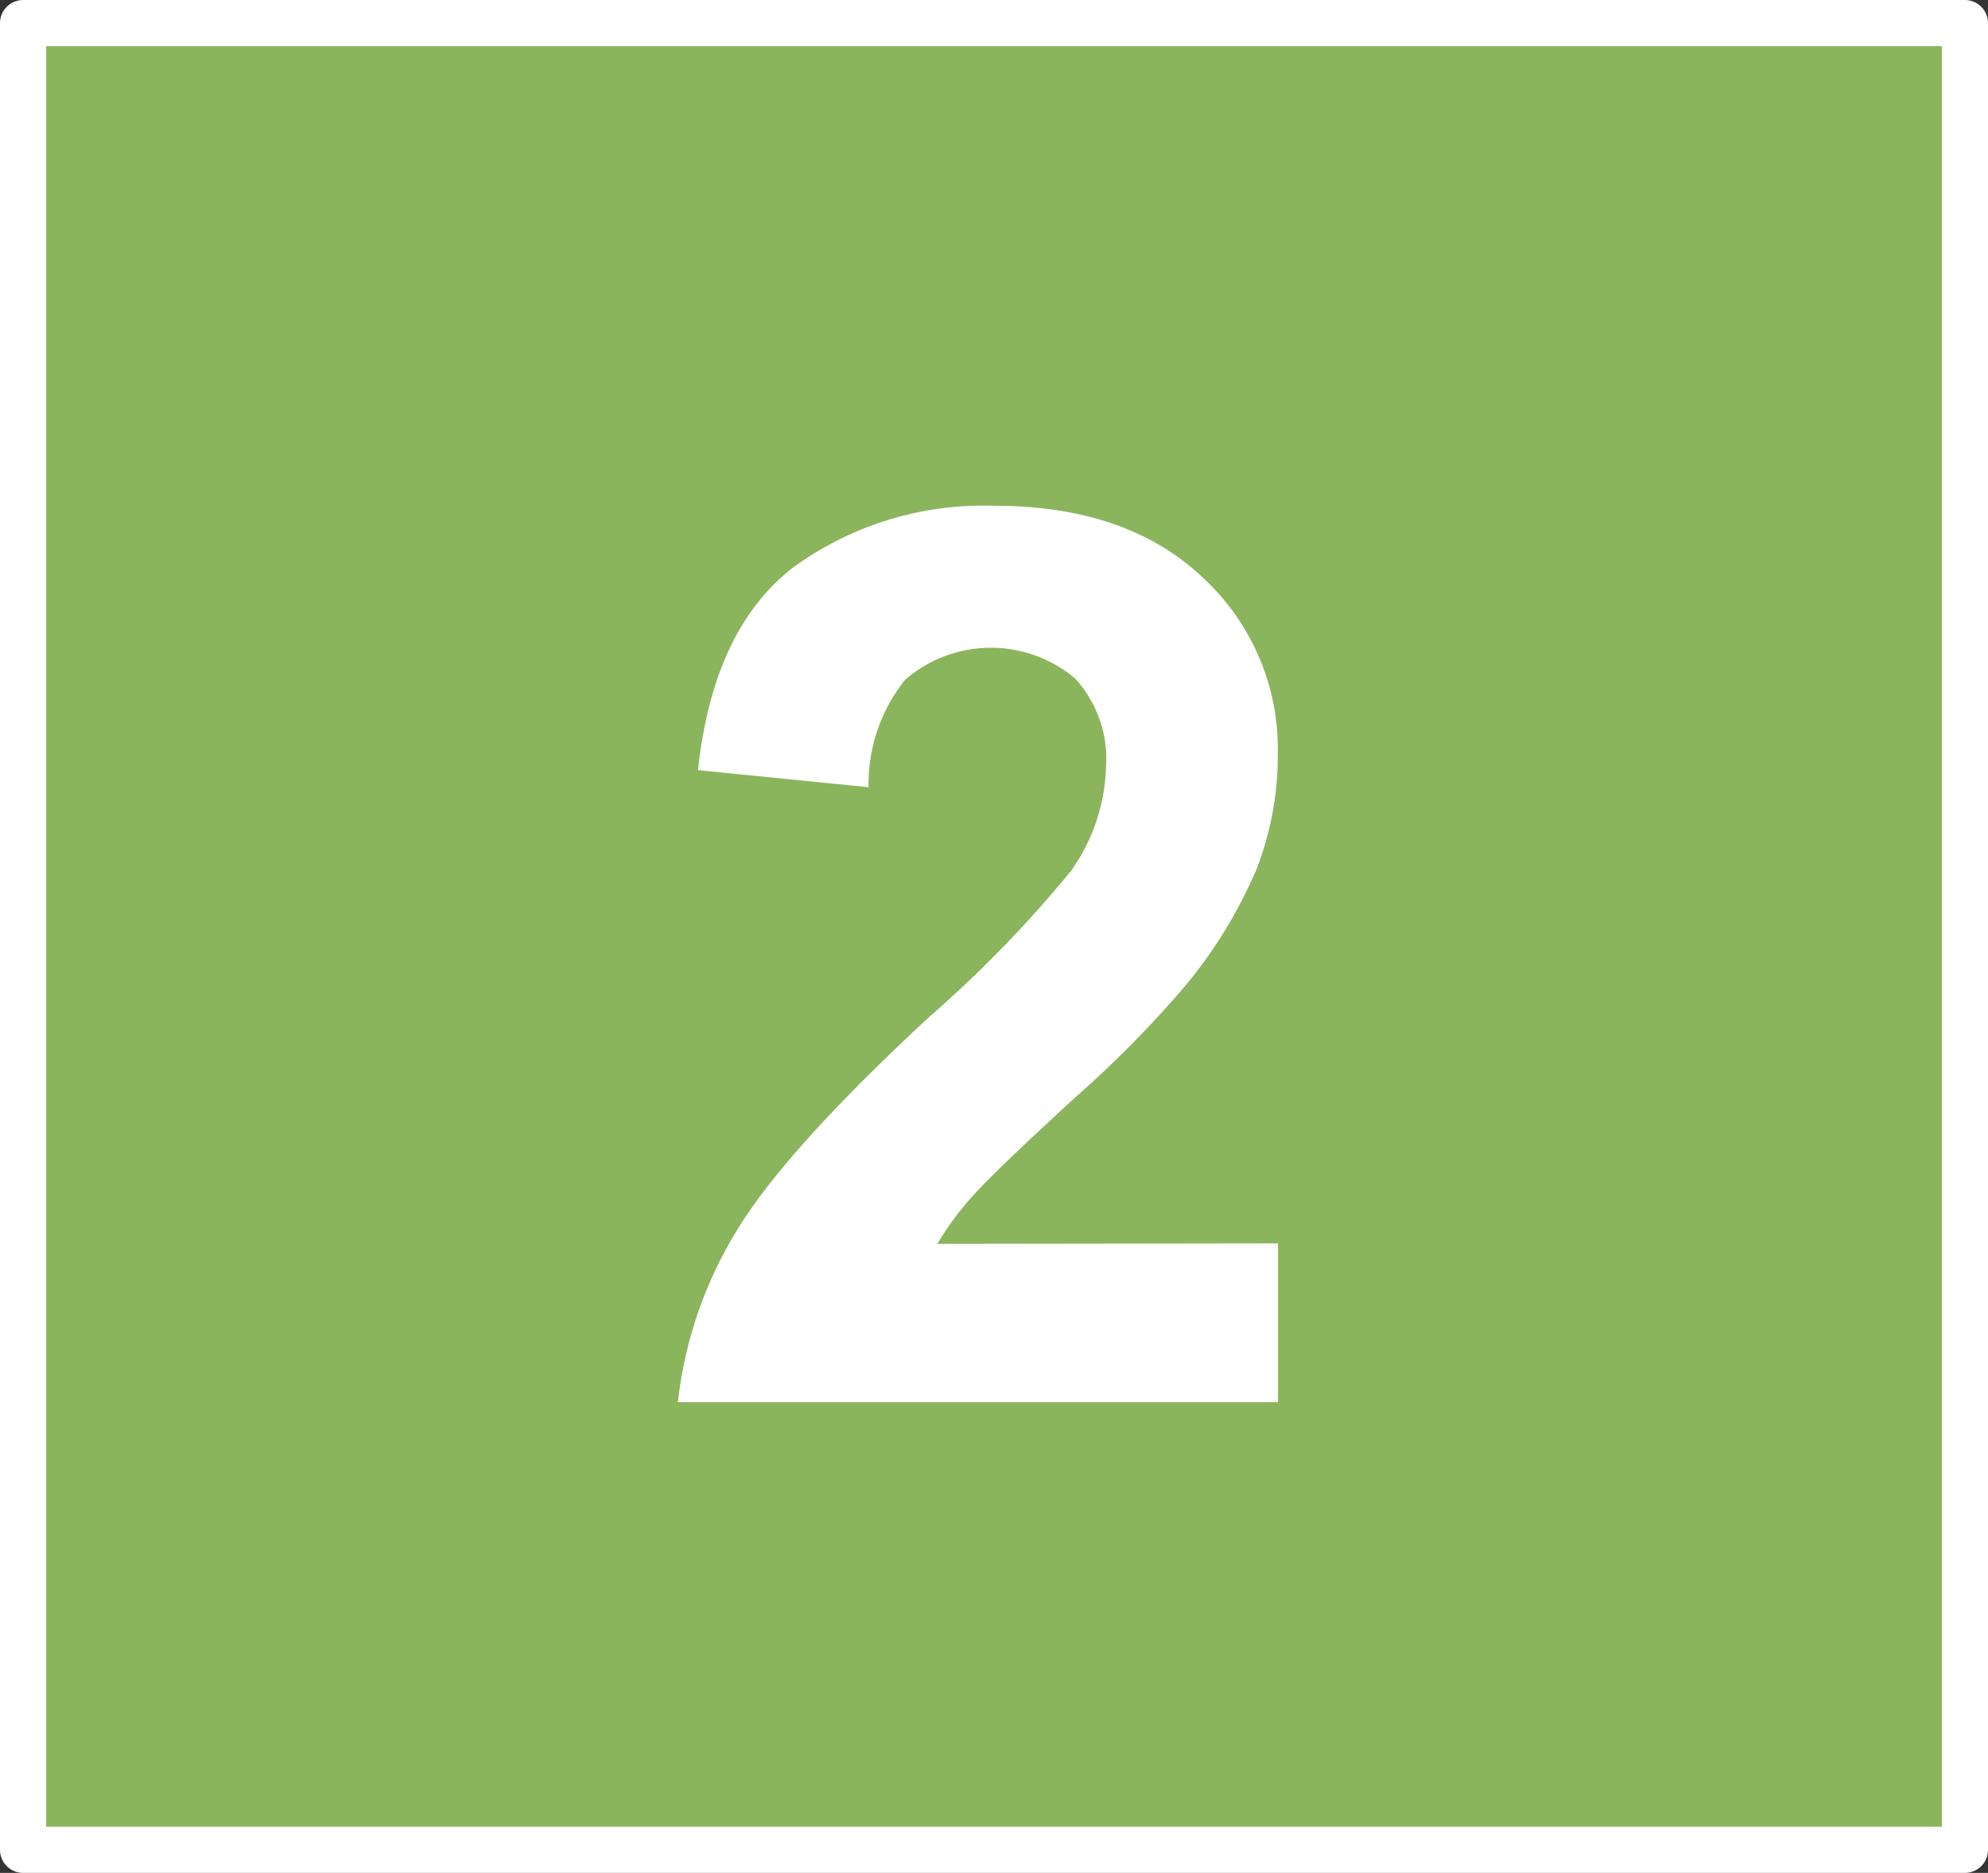
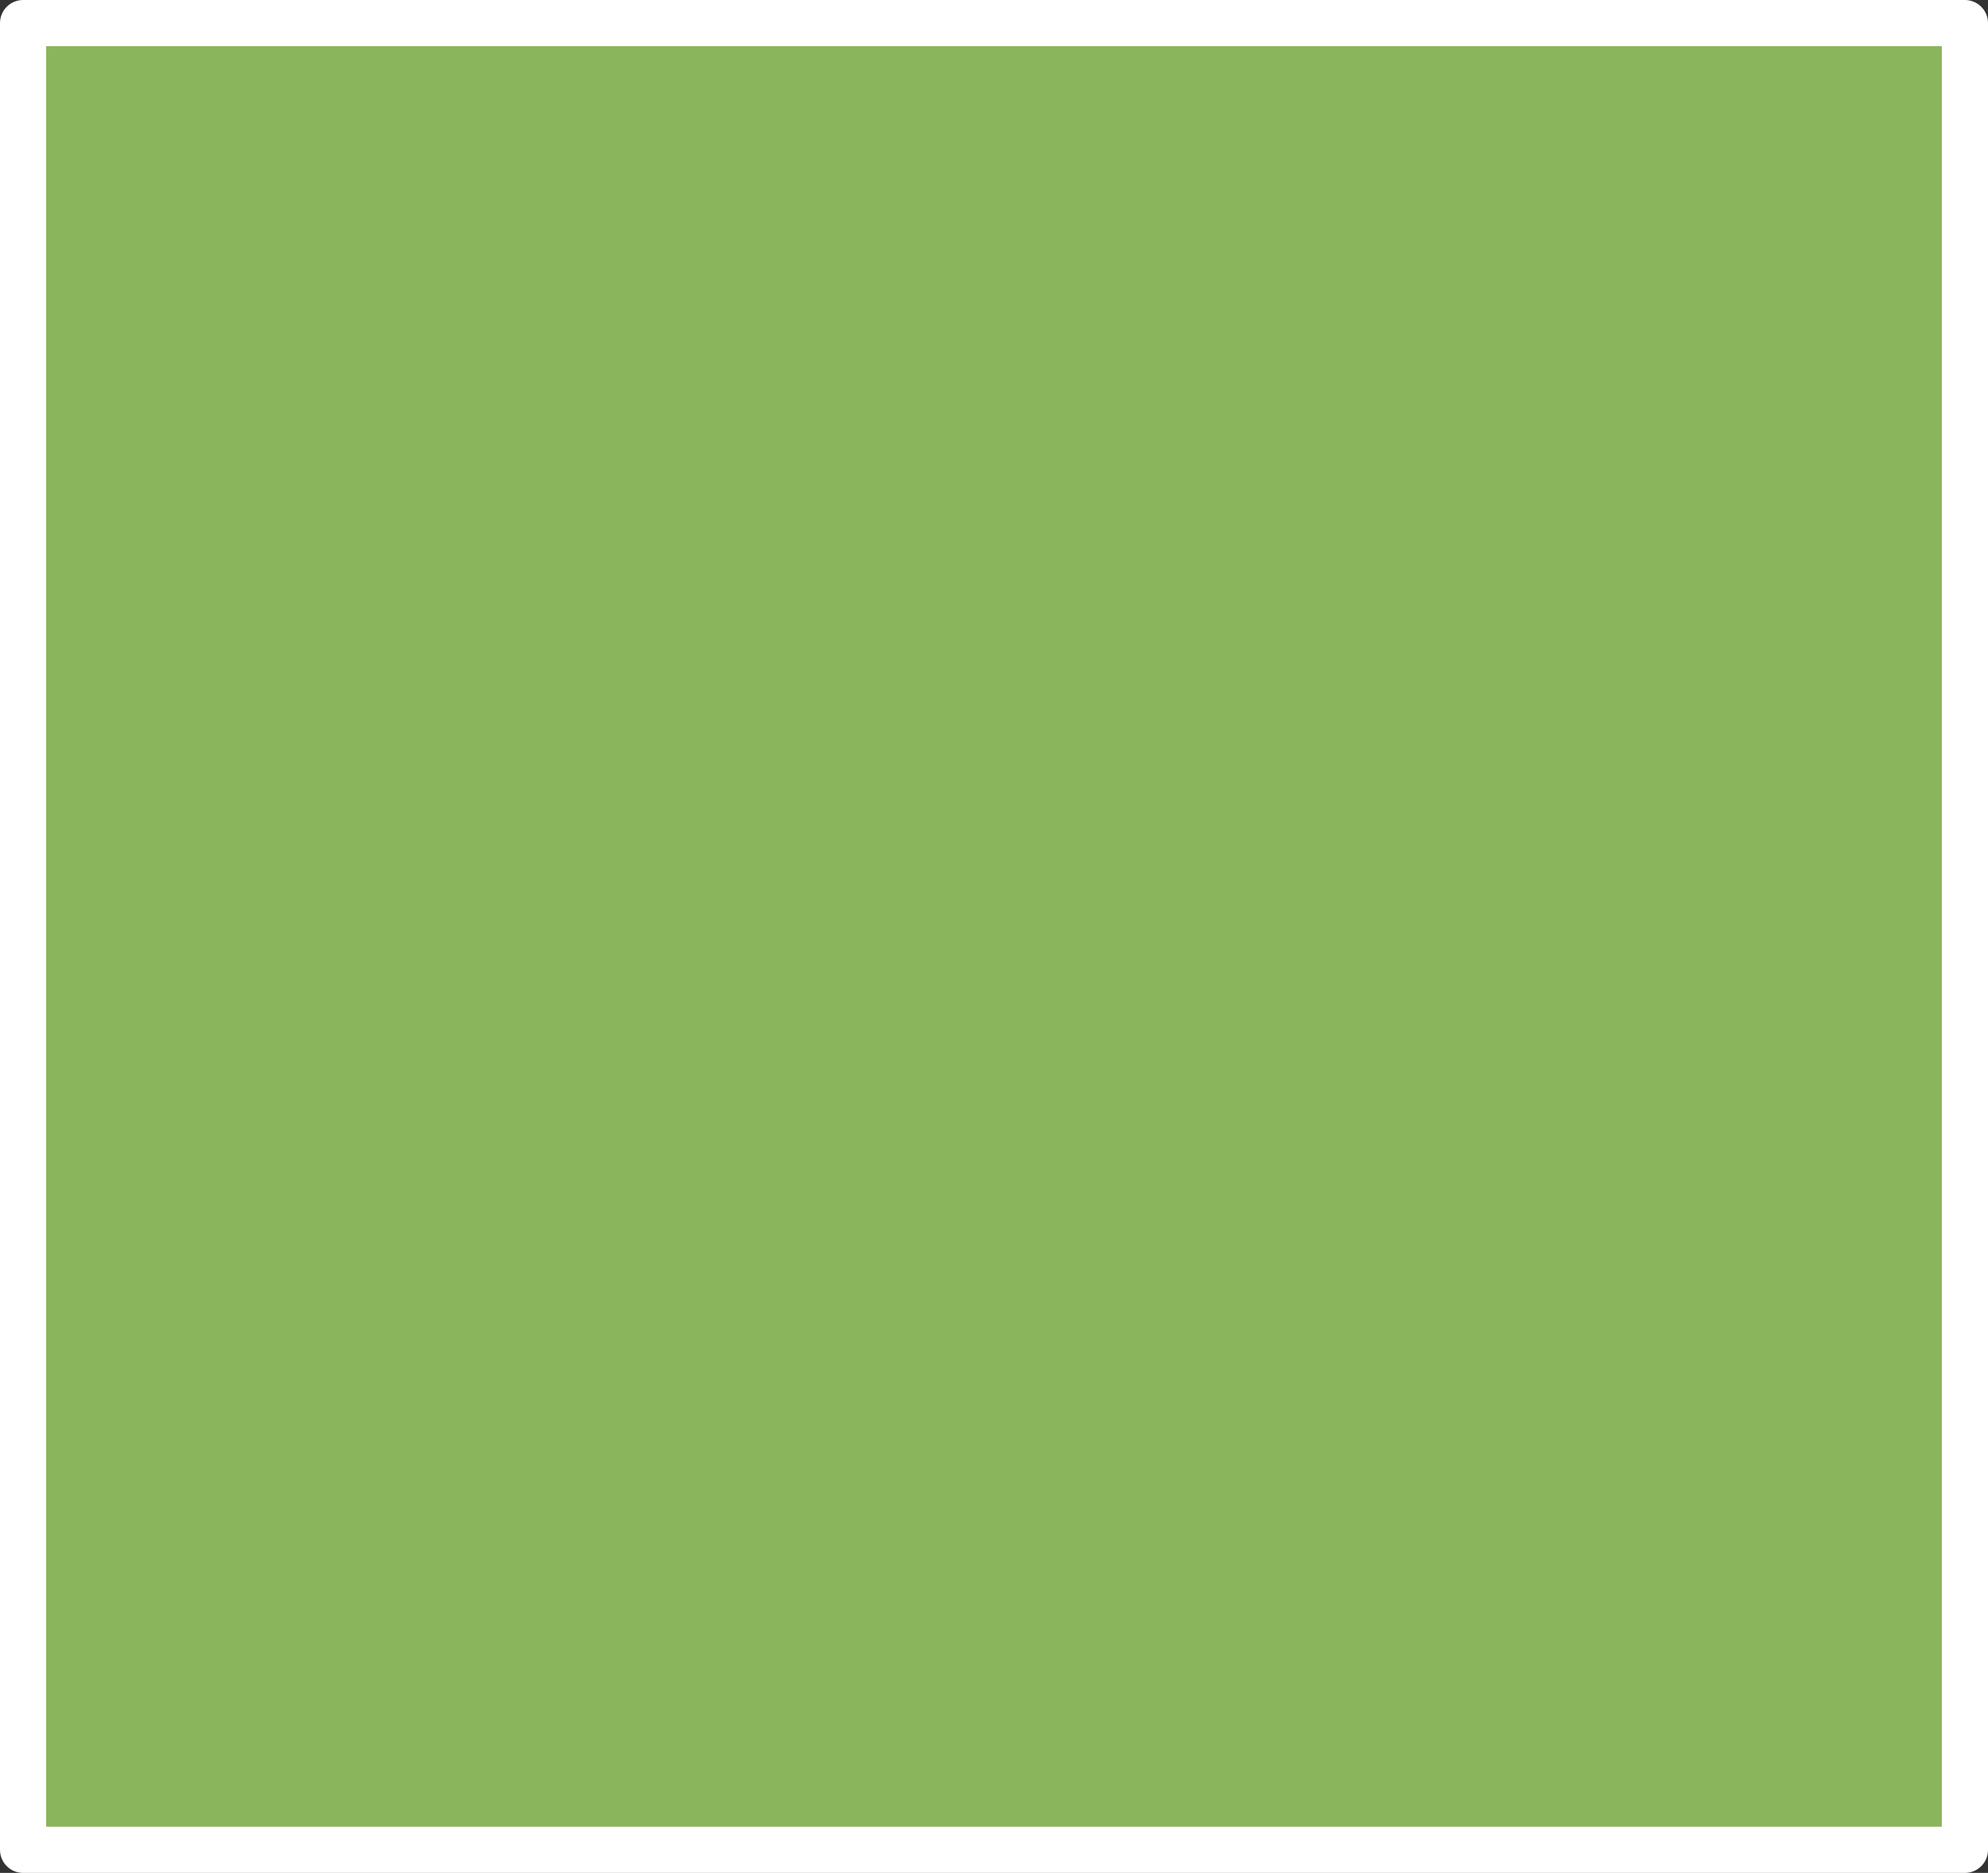
<svg xmlns="http://www.w3.org/2000/svg" id="Calque_1" data-name="Calque 1" viewBox="0 0 86.13 81.13">
  <rect x="0" y="0" width="86.13" height="81.13" fill="#333333" stroke="none" />
  <defs>
    <style>.cls-1{fill:#8bb55d;}.cls-2{fill:none;stroke:#fff;stroke-linejoin:round;stroke-width:2px;}.cls-3{fill:#fff;}</style>
  </defs>
  <rect class="cls-1" x="1" y="1" width="84.13" height="79.13" />
  <rect class="cls-2" x="1" y="1" width="84.13" height="79.13" />
-   <path class="cls-3" d="M76.62,77.24v6.88h-26a18,18,0,0,1,2.53-7.4q2.11-3.5,8.34-9.27a52.65,52.65,0,0,0,6.15-6.33,8.15,8.15,0,0,0,1.53-4.54,5.16,5.16,0,0,0-1.34-3.81,5.67,5.67,0,0,0-7.37.06,7.23,7.23,0,0,0-1.58,4.65l-7.39-.74q.66-6.12,4.14-8.79a14,14,0,0,1,8.71-2.66q5.72,0,9,3.09a10.1,10.1,0,0,1,3.27,7.67,13.51,13.51,0,0,1-.93,5,20.53,20.53,0,0,1-3,4.94,47.37,47.37,0,0,1-4.85,4.93c-2.34,2.15-3.82,3.57-4.45,4.28a13.06,13.06,0,0,0-1.52,2.06Z" transform="translate(-21.25 -23.38)" />
</svg>